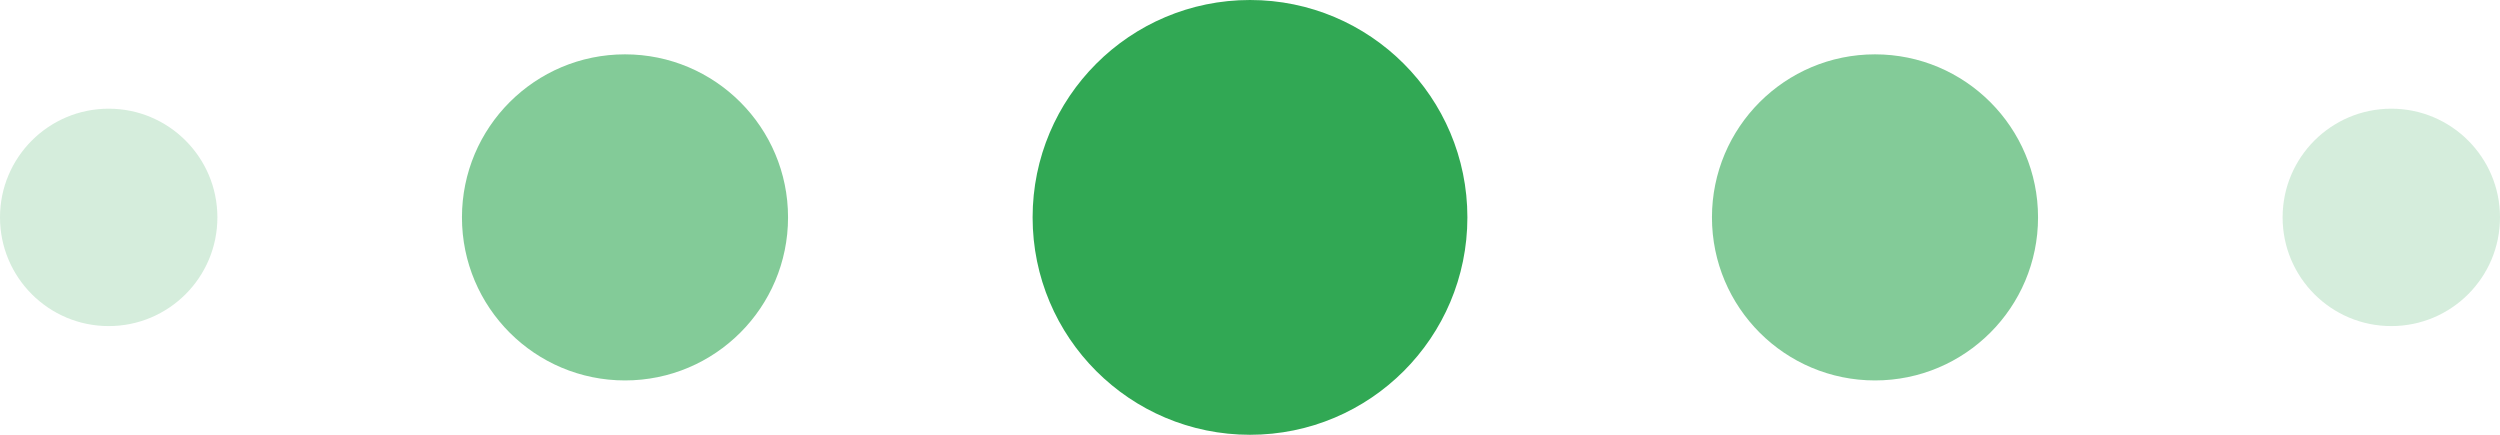
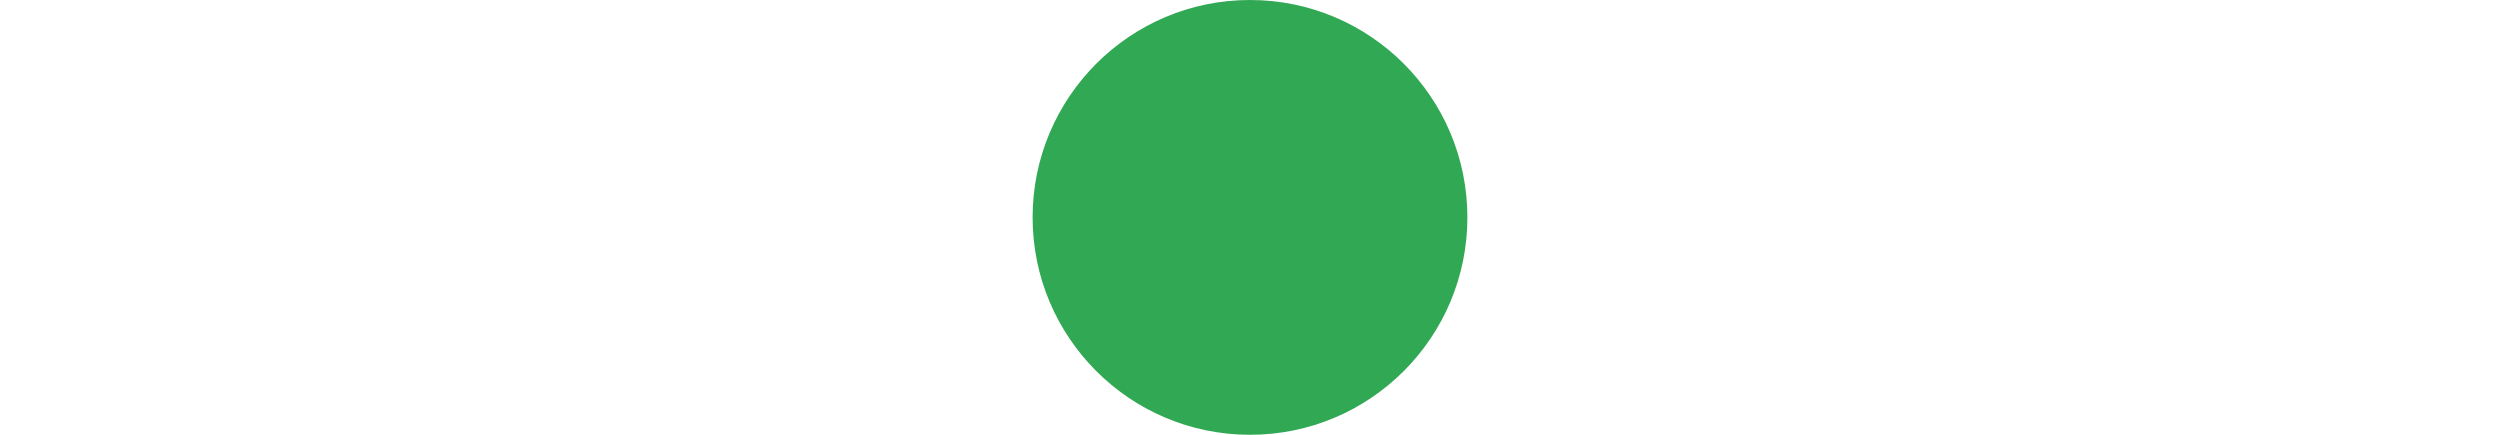
<svg xmlns="http://www.w3.org/2000/svg" width="92" height="16" viewBox="0 0 92 16" fill="none">
-   <circle cx="4" cy="8" r="4" fill="#31A854" fill-opacity="0.2" />
-   <circle cx="23" cy="8" r="6" fill="#31A854" fill-opacity="0.6" />
  <circle cx="46" cy="8" r="8" fill="#31A854" />
-   <circle cx="69" cy="8" r="6" fill="#31A854" fill-opacity="0.6" />
-   <circle cx="88" cy="8" r="4" fill="#31A854" fill-opacity="0.2" />
</svg>